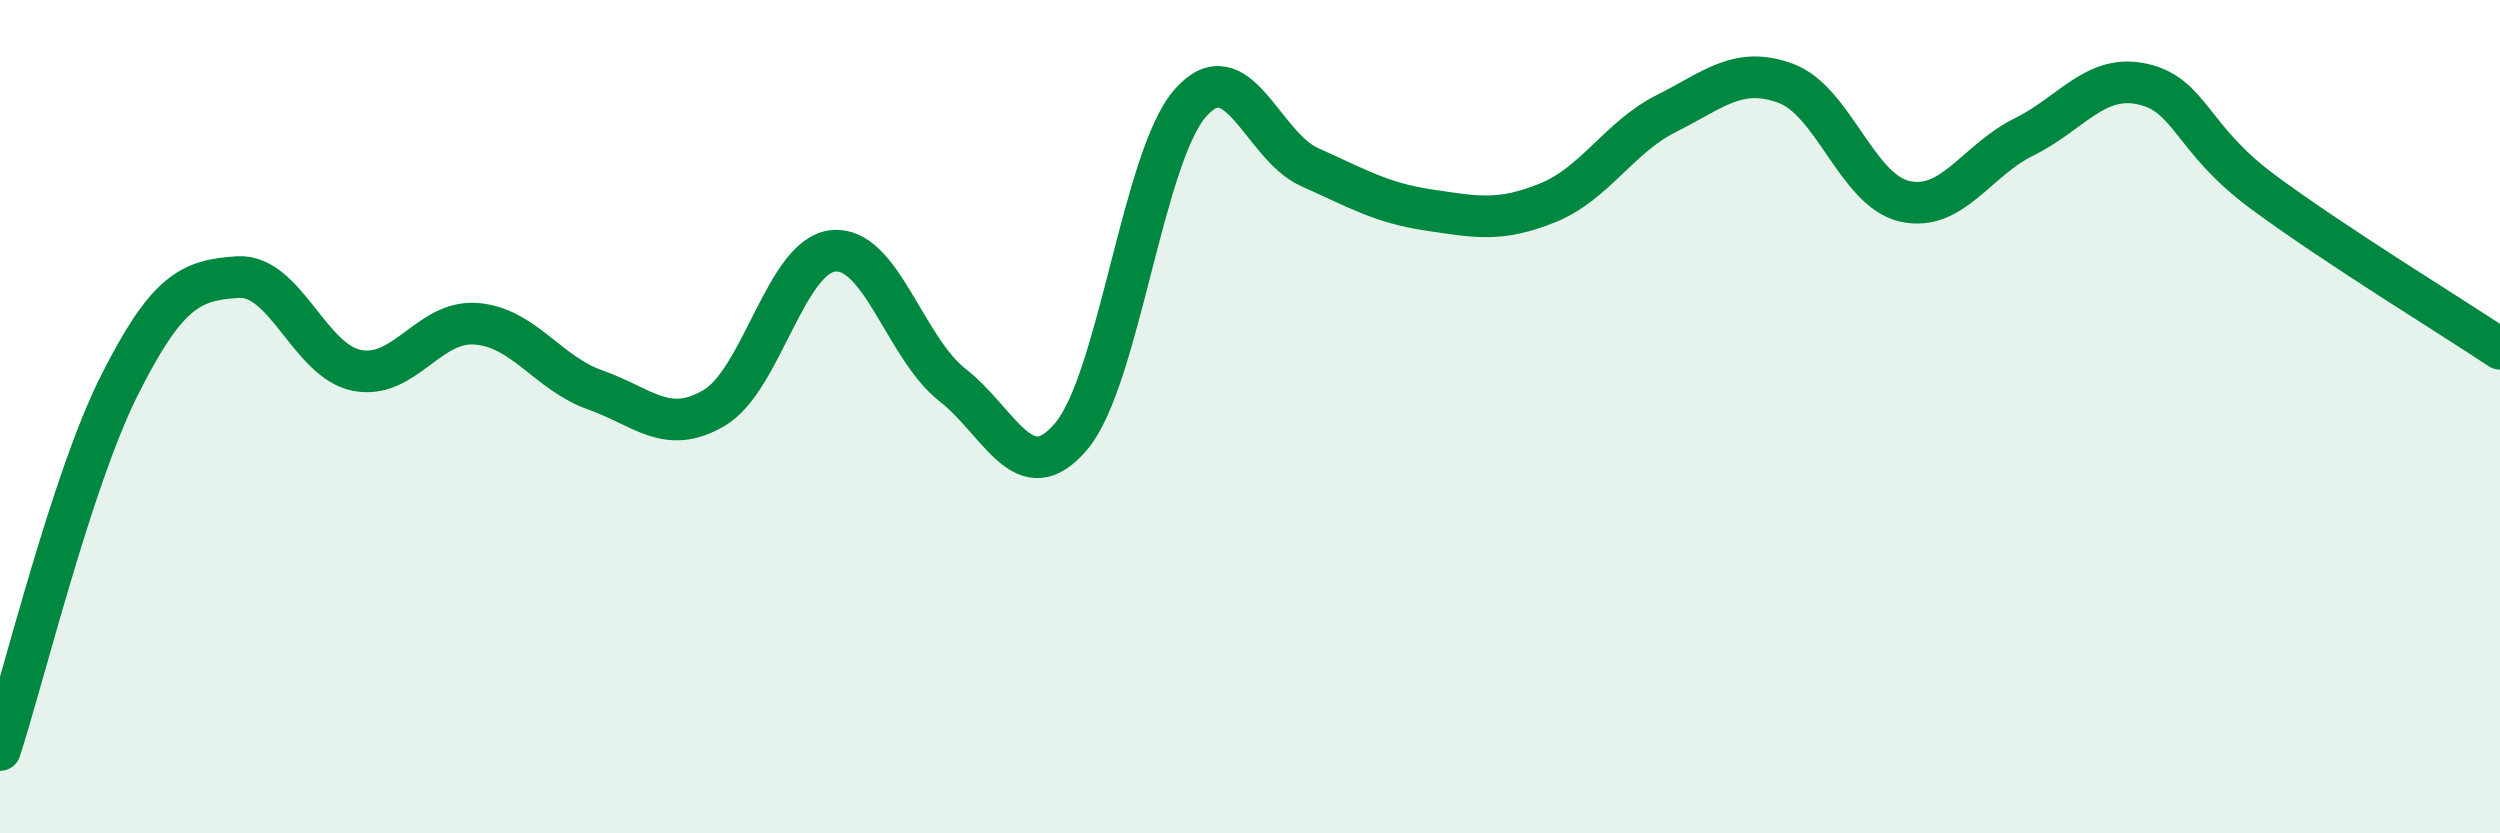
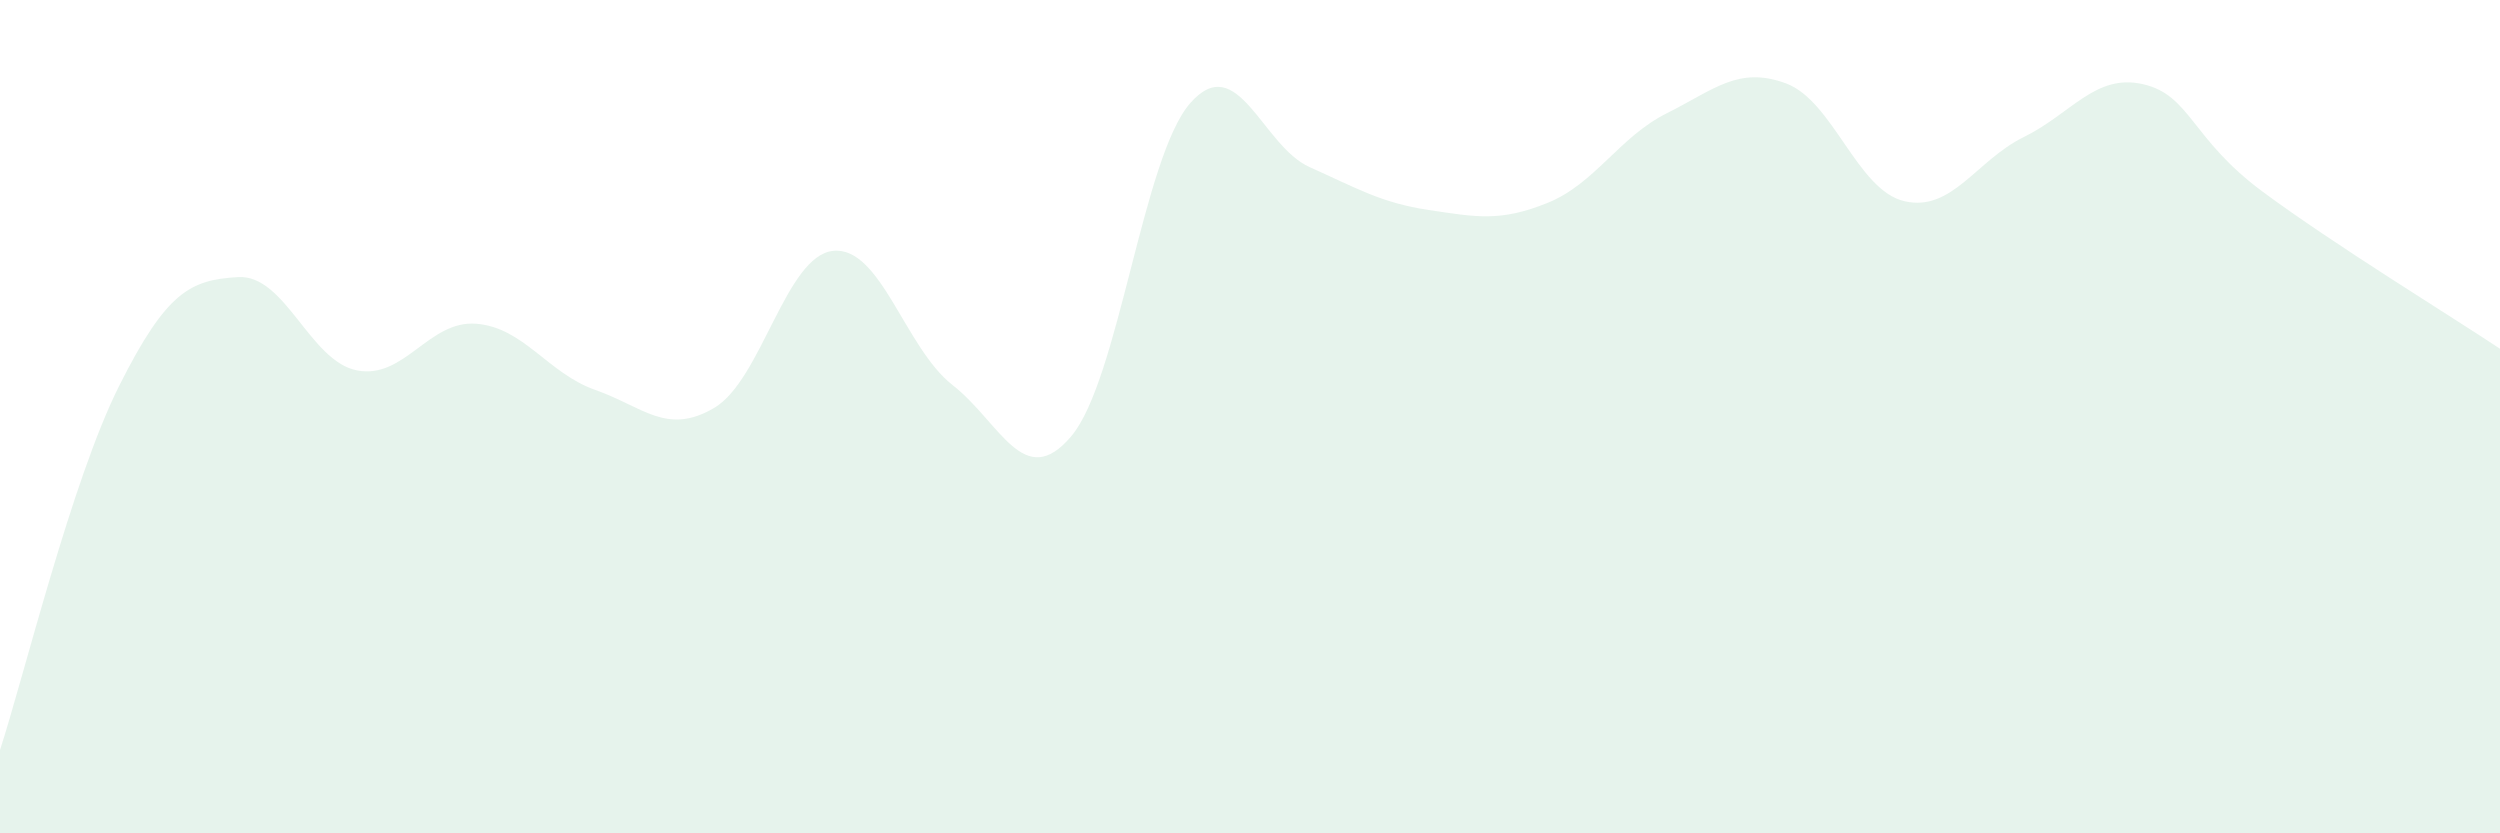
<svg xmlns="http://www.w3.org/2000/svg" width="60" height="20" viewBox="0 0 60 20">
  <path d="M 0,18 C 0.57,16.25 1.72,11.53 2.86,9.26 C 4,6.99 4.57,6.72 5.71,6.65 C 6.85,6.58 7.43,8.67 8.57,8.89 C 9.71,9.11 10.29,7.68 11.43,7.77 C 12.57,7.86 13.15,8.96 14.29,9.36 C 15.43,9.76 16,10.46 17.14,9.79 C 18.28,9.12 18.86,6.13 20,6.02 C 21.14,5.91 21.72,8.35 22.86,9.24 C 24,10.13 24.57,11.82 25.71,10.47 C 26.85,9.12 27.43,3.76 28.57,2.47 C 29.71,1.18 30.29,3.5 31.43,4.01 C 32.57,4.52 33.15,4.87 34.29,5.04 C 35.43,5.21 36,5.33 37.14,4.87 C 38.28,4.41 38.86,3.29 40,2.72 C 41.14,2.15 41.72,1.58 42.86,2 C 44,2.42 44.57,4.57 45.71,4.83 C 46.85,5.09 47.43,3.85 48.57,3.29 C 49.71,2.73 50.29,1.76 51.43,2.02 C 52.57,2.28 52.58,3.32 54.29,4.59 C 56,5.86 58.86,7.61 60,8.37L60 20L0 20Z" fill="#008740" opacity="0.1" stroke-linecap="round" stroke-linejoin="round" />
-   <path d="M 0,18 C 0.57,16.25 1.72,11.53 2.86,9.26 C 4,6.99 4.57,6.72 5.71,6.65 C 6.85,6.58 7.43,8.67 8.57,8.89 C 9.71,9.11 10.29,7.68 11.43,7.77 C 12.57,7.86 13.15,8.96 14.29,9.36 C 15.43,9.76 16,10.46 17.14,9.79 C 18.28,9.12 18.86,6.13 20,6.02 C 21.14,5.91 21.72,8.35 22.86,9.24 C 24,10.13 24.57,11.82 25.71,10.47 C 26.85,9.12 27.43,3.76 28.57,2.47 C 29.71,1.18 30.29,3.5 31.43,4.01 C 32.57,4.52 33.15,4.87 34.29,5.04 C 35.43,5.21 36,5.33 37.14,4.87 C 38.28,4.41 38.86,3.29 40,2.72 C 41.14,2.15 41.72,1.58 42.86,2 C 44,2.42 44.57,4.57 45.71,4.83 C 46.85,5.09 47.43,3.85 48.57,3.29 C 49.71,2.73 50.29,1.76 51.43,2.02 C 52.57,2.28 52.58,3.32 54.29,4.59 C 56,5.86 58.86,7.61 60,8.37" stroke="#008740" stroke-width="1" fill="none" stroke-linecap="round" stroke-linejoin="round" />
</svg>